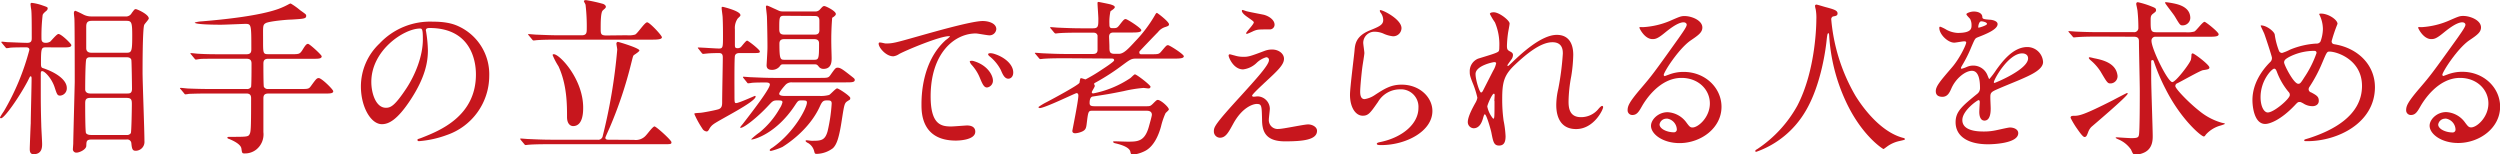
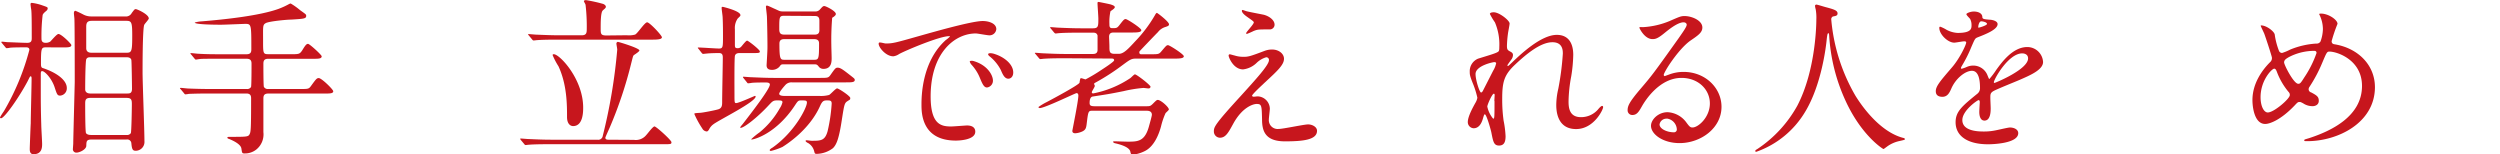
<svg xmlns="http://www.w3.org/2000/svg" width="655.3" height="40.49" viewBox="0 0 655.3 40.49">
  <defs>
    <style>.cls-1{fill:#c7161d;}</style>
  </defs>
  <title>subheadings01</title>
  <g id="レイヤー_2" data-name="レイヤー 2">
    <g id="レイヤー_1-2" data-name="レイヤー 1">
      <path class="cls-1" d="M12.15,12.41c-1.32,0-1.41.09-1.41,4.36,0,.74.13,1,.57,1.1,3.52,1.18,6.2,3.12,6.2,5.19a1.9,1.9,0,0,1-1.71,2c-.75,0-.84-.22-1.5-2.24-.75-2.25-2.55-4.18-3.26-4.18-.35,0-.35.43-.35.92,0,.7,0,4.14,0,4.93,0,1.32,0,4.18.13,8.32,0,.7.22,4.13.22,4.92s0,2.69-2.24,2.69c-1,0-1-.93-1-1.45,0-.31.21-6,.26-6.61,0-1.58.22-9.94.22-11.7,0-.22,0-.66-.22-.66s-.22.13-.88,1.41C4.88,25.7,1.14,31,.26,31A.25.25,0,0,1,0,30.76a17.6,17.6,0,0,1,1-1.58A63.3,63.3,0,0,0,7.7,13.07c0-.66-.62-.66-.88-.66-.88,0-3.21,0-4.14.09a6.18,6.18,0,0,1-.92.13c-.13,0-.22-.09-.4-.31l-.83-1c-.18-.22-.18-.22-.18-.26a.15.15,0,0,1,.13-.14c.27,0,1.37.14,1.63.14.49,0,3.92.17,5,.17S8.32,10.74,8.32,10c0-3.26,0-6.69-.14-7.53A13.33,13.33,0,0,1,8,1.06.32.32,0,0,1,8.32.75a12.91,12.91,0,0,1,2.9.7c1.15.4,1.28.44,1.28.75a.82.82,0,0,1-.27.57c-.66.57-.88.75-1.05,1.15a47,47,0,0,0-.31,6.16c0,.35,0,1.14,1.06,1.14a2.16,2.16,0,0,0,1.23-.31c.31-.26,1.71-2,2.15-2,.8,0,3.39,2.6,3.39,2.9,0,.62-.88.62-2.37.62Zm20.63-8.1a1.7,1.7,0,0,0,1.76-.92c.71-.93.75-1,1.06-1S39,3.74,39,4.84c0,.27-1.06,1.37-1.19,1.67-.44,1-.44,10.83-.44,12.46,0,2.55.49,15.14.49,18a2.32,2.32,0,0,1-2.29,2.55c-.88,0-1-.53-1.15-2.07a1.08,1.08,0,0,0-1.27-.88H24.07c-1.41,0-1.41.44-1.45,1.63,0,1-1.81,1.8-2.51,1.8a.89.89,0,0,1-1-1c0-.13.09-1.23.09-1.45,0-1,.39-15.62.39-16.06,0-.62,0-15.58-.09-16.55,0-.22-.13-1.23-.13-1.49s.09-.62.4-.62a22.3,22.3,0,0,1,2.11,1,4.42,4.42,0,0,0,2,.48Zm-9,10.7c-.49,0-.88,0-1.15.48s-.3,7-.3,7.92.83,1.1,1.31,1.1h9.69c.61,0,1.27,0,1.27-1.23,0-.79-.09-7.26-.17-7.57-.18-.7-1-.7-1.24-.7Zm-.09,10.65c-1.36,0-1.36.66-1.36,1.71,0,.66,0,7.22.22,7.53s.66.48,1.32.48h9.28a1.18,1.18,0,0,0,1.14-.48c.18-.31.27-6.78.27-7.44,0-1.14,0-1.8-1.37-1.8ZM24,5.46c-1.4,0-1.4.92-1.4,1.71,0,.58,0,5.24,0,5.46,0,.62.31,1.19,1.36,1.19h9.24c1.32,0,1.46-.4,1.46-4.49,0-3.34-.14-3.87-1.46-3.87Z" />
      <path class="cls-1" d="M76.21,14.21c2.11,0,2.33,0,3-1,.88-1.45,1.14-1.71,1.54-1.71s3.57,2.9,3.57,3.25c0,.66-.84.66-2.34.66H70.27c-1.19,0-1.23.75-1.23,1.41s0,5.68.13,5.94a1.15,1.15,0,0,0,1.15.57h8.31c2.07,0,2.29,0,2.82-.7,1.41-1.94,1.58-2.16,2.11-2.16.75,0,3.79,3,3.79,3.44,0,.61-.88.61-2.34.61H70.32c-1.15,0-1.28.62-1.28,1.32,0,1.41,0,7.53,0,8.8a5.09,5.09,0,0,1-1.89,4.58,4.79,4.79,0,0,1-3,1c-.7,0-.7-.09-.88-1.32-.17-1-1.76-1.89-3.3-2.51-.13,0-.39-.17-.39-.3s.26-.22.39-.22c4.58,0,5.06,0,5.41-.62s.44-1,.44-9.42c0-.48,0-1.32-1.23-1.32H55.09c-3.83,0-5.11.09-5.55.09a7.27,7.27,0,0,1-.92.13c-.18,0-.26-.13-.4-.31l-.83-1c-.18-.17-.22-.22-.22-.26s.09-.13.17-.13c.31,0,1.68.17,1.94.17,2.16.09,4,.13,6,.13h9.37a1.19,1.19,0,0,0,1.15-.52c.13-.27.13-5.42.13-6s0-1.41-1.28-1.41H57.82c-3.83,0-5.11,0-5.55.09-.13,0-.79.13-.92.13s-.27-.13-.4-.31l-.83-1c-.09-.09-.22-.22-.22-.26s.08-.13.17-.13c.31,0,1.67.17,1.94.17,2.16.13,4,.13,6,.13h6.64c1.23,0,1.23-.79,1.23-1.36,0-6.43,0-6.6-1.58-6.6-.48,0-5.37.22-6.38.22-.7,0-6.87,0-6.87-.57a7.88,7.88,0,0,1,1.81-.31C58.83,5.11,68,4.14,73,2.33a19.58,19.58,0,0,0,2.77-1.27,1.2,1.2,0,0,1,.44-.14,18.1,18.1,0,0,1,2.47,1.76c1.49,1.06,1.58,1.11,1.58,1.46,0,.74-.48.79-4,1-1.1,0-5.76.44-6.6.92s-.7.84-.7,4.67c0,3.12,0,3.47,1.27,3.47Z" />
-       <path class="cls-1" d="M111.63,8c0,.13.09.3.09.48a33.22,33.22,0,0,1,.44,4.75c0,2.95-.66,7-4.53,12.9-3.52,5.36-5.77,6.42-7.53,6.42-2.9,0-5.5-4.53-5.5-9.9A15.47,15.47,0,0,1,99.49,11.4a18.19,18.19,0,0,1,14-5.72c4,0,5.86.79,7.09,1.4a13.82,13.82,0,0,1,7.66,12.81,16.43,16.43,0,0,1-11.09,15.49A27.11,27.11,0,0,1,109.87,37c-.17,0-.44,0-.44-.31s.09-.17,1.19-.61c4.58-1.81,14.13-5.59,14.13-16.55,0-1.72-.18-12.19-12.19-12.19C111.67,7.35,111.63,7.7,111.63,8ZM97.33,21.48c0,2.86,1.14,6.77,3.83,6.77,1.27,0,2.33-.53,5.37-5.1,2.33-3.57,4.31-8.45,4.31-12.81,0-2.64-.18-2.86-.75-2.86C105.91,7.48,97.33,13.16,97.33,21.48Z" />
      <path class="cls-1" d="M166.15,36.66a3.52,3.52,0,0,0,3.26-1.28c.35-.35,1.71-2.24,2.15-2.24S176,36.75,176,37.27s-.18.53-1.94.53H144.23c-1,0-4,0-5.54.13-.13,0-.79.09-.93.09s-.22-.09-.39-.31l-.84-1c-.17-.22-.17-.27-.17-.31s0-.09.13-.09c.31,0,1.67.13,1.93.13,2,.09,4,.18,6,.18H156.6A1.19,1.19,0,0,0,158,35.6,142.65,142.65,0,0,0,161.79,13c0-.26-.22-1.36-.22-1.58s.18-.44.4-.44,5.63,1.63,5.63,2.24c0,.31-1.23,1.06-1.45,1.23s-.27.49-.66,2a108,108,0,0,1-5.68,17c-.09.22-1.14,2.51-1.14,2.64,0,.48.48.53.79.53ZM164.3,9.24a6,6,0,0,0,2.16-.17c.66-.27,2.51-3.22,3.17-3.22s3.87,3.44,3.87,3.92-.88.62-2.33.62H146.35c-1,0-4,0-5.55.13-.13,0-.79.09-.92.09s-.27-.09-.4-.27l-.83-1c-.18-.22-.23-.22-.23-.31s.09-.09.18-.09c.31,0,1.67.14,1.94.14,2,.08,4,.17,6,.17h5.94c1.23,0,1.32-.66,1.32-1.58a48.68,48.68,0,0,0-.31-6.38c0-.18-.44-.84-.44-1s.31-.26.53-.26a39.51,39.51,0,0,1,4.53,1c.22.09.7.35.7.75s-.66.74-.88,1.05c-.48.62-.48,3.22-.48,4.62s0,1.85,1.5,1.85ZM150.22,33.05c-.62,0-1.59-.48-1.59-2.38,0-3.17,0-8.45-2.24-13.29a18.52,18.52,0,0,1-1.54-2.95c0-.17.18-.22.31-.22,1.54,0,7.7,6.52,7.7,14C152.86,29.26,152.86,33.05,150.22,33.05Z" />
      <path class="cls-1" d="M183.13,12.85c-.18-.22-.22-.22-.22-.31s.09-.09.17-.09c.84,0,4.58.27,5.37.27,1.06,0,1.06-.35,1.06-3.35,0-.79,0-3-.09-4.79,0-.4-.26-2.07-.26-2.42s0-.36.35-.36c0,0,4.57,1.06,4.57,2.16,0,.18,0,.22-.7.88a4.31,4.31,0,0,0-.75,2.82c0,1.54,0,2.37,0,4.05,0,.7.09.92.66.92a1.18,1.18,0,0,0,1-.4c.22-.22,1.23-1.58,1.54-1.58s3.34,2.38,3.34,2.82-.22.44-2.33.44h-3c-.53,0-1,.13-1.19.66s-.13,8.8-.13,10.12c0,2.11,0,2.33.44,2.33.71,0,4.84-1.89,4.93-1.89a.19.19,0,0,1,.18.17c0,1.41-9.33,6-11,7.22a3.66,3.66,0,0,0-1.15,1.28c-.08.17-.35.66-.66.66a1.44,1.44,0,0,1-1.18-.79A23.87,23.87,0,0,1,182,29.88c0-.22.17-.22,1.54-.31.44,0,3.74-.61,4.75-.92s1-1.19,1-1.94c0-1.85.17-10,.17-11.62,0-.74-.17-1.18-1-1.18-.05,0-2.16,0-3.22.13-.13,0-.79.09-.92.09s-.26-.09-.4-.27Zm11.79,7.66c-.17-.22-.17-.22-.17-.31s0-.09.17-.09,1.63.13,1.94.13c2.15.09,4,.18,6,.18h12c2.06,0,2.28,0,2.81-.75,1.24-1.76,1.37-1.93,1.9-1.93.7,0,1.36.48,3.3,2,1,.79,1.18.88,1.18,1.23,0,.62-.88.62-2.33.62H207.55a2.13,2.13,0,0,0-1.58.57c-.18.18-1.72,1.89-1.72,2.42s1,.57,1.54.57h9.07a8,8,0,0,0,2.46-.26c.4-.18,1.72-1.72,2.11-1.72s3.44,2,3.44,2.51-.09.4-.8.88-.79.92-1.36,4.53c-.79,5.33-1.45,6.82-2.38,7.75a7.32,7.32,0,0,1-4.13,1.49c-.58,0-.62,0-.8-.74a3.47,3.47,0,0,0-1.62-2.12c-.09,0-.62-.35-.62-.52s.22-.18.31-.18,1.1.13,1.27.13c2.38,0,3.48,0,4.18-2.46A43.08,43.08,0,0,0,218,27.15c0-.83-.44-.83-1.27-.83s-1.19.17-1.77,1.45c-2.9,6.51-9.24,10.34-9.85,10.74a16.8,16.8,0,0,1-3,1.05c-.13,0-.35,0-.35-.22s.53-.53.75-.66c5.81-4.09,9-10.47,9-11.79,0-.57-.35-.57-1.49-.57-.8,0-.88.13-1.72,1.4C203.46,35,197.74,36.57,197,36.57a.09.09,0,0,1-.08-.09,17.71,17.71,0,0,1,2.15-1.76,22.09,22.09,0,0,0,5.33-6.34,4.8,4.8,0,0,0,.7-1.58c0-.48-.44-.48-1.45-.48s-1.23.3-2.07,1.18c-3.17,3.44-6.6,6-7.39,6-.09,0-.18,0-.18-.13a7.27,7.27,0,0,1,.62-.79c5.1-6.56,7.17-9.64,7.17-10.43,0-.53-.79-.53-1.06-.53-1,0-2.77,0-3.65.09a7.8,7.8,0,0,1-1,.13c-.13,0-.22-.13-.35-.31ZM213.54,3a1.57,1.57,0,0,0,1.36-.49c.75-.83.84-.92,1.19-.92s3,1.28,3,2.07c0,.31-.26.48-.39.61s-.53.36-.57.4a71.14,71.14,0,0,0-.22,7.17c0,.49.08,2.86.08,3.39,0,.84,0,2.82-2.11,2.82a1.52,1.52,0,0,1-1.19-.49c-.44-.57-.57-.7-1.23-.7h-7.83c-.84,0-.88,0-1.32.62a2.57,2.57,0,0,1-2,.83c-.79,0-1.37-.3-1.37-1.18,0-.18.18-2.95.22-4.27s-.08-7.31-.13-8.41c0-.44-.26-2.42-.26-2.68,0-.09,0-.31.26-.31s1.67.7,1.89.79c1.32.57,1.41.75,2.29.75Zm-8,1.14c-1.28,0-1.28.36-1.28,3.48,0,1.06.31,1.45,1.32,1.45h7.92c.66,0,1.19-.13,1.28-1,0-.4,0-2.2,0-2.64,0-1.11-.57-1.24-1.32-1.24Zm0,6.12c-1,0-1.24.53-1.24,1.19,0,4.22.27,4.22,1.41,4.22h7.7c1.19,0,1.28-.26,1.28-4.22,0-.4,0-1.19-1.28-1.19Z" />
      <path class="cls-1" d="M232.15,11.4c1.84,0,2.5-.18,8.53-1.89,3.92-1.1,14-4,16.9-4,1.59,0,3.57.62,3.57,2.12a1.77,1.77,0,0,1-1.81,1.63c-.57,0-3.08-.49-3.56-.49-5.59,0-11.84,5.15-11.84,16.5,0,7.4,2.77,7.88,5.37,7.88.66,0,3.78-.26,4.18-.26,1.36,0,2.15.57,2.15,1.62,0,2.34-4.84,2.34-5.1,2.34-9,0-9-7.35-9-9.42s.05-11.27,6.38-16.94a8,8,0,0,0,1.1-.93c0-.08-.17-.08-.26-.08-2.55,0-11.66,3.87-13.11,4.7a3.42,3.42,0,0,1-1.5.58c-2.2,0-4.31-2.95-3.74-3.57C230.61,11,231.88,11.4,232.15,11.4Zm28.12,9.72a1.79,1.79,0,0,1-1.55,1.81c-.79,0-1.18-.84-1.89-2.55a11.38,11.38,0,0,0-2.2-3.44,2.32,2.32,0,0,1-.44-.79c0-.22.49-.26.88-.18C258.81,17,260.27,19.71,260.27,21.12ZM265.59,19c0,1.15-.7,1.63-1.28,1.63-1.05,0-1.54-1.28-2-2.33a11.16,11.16,0,0,0-2.9-3.52c-.22-.18-.4-.36-.4-.58s.49-.26.62-.26a4,4,0,0,1,1.1.22C263.35,15,265.59,16.9,265.59,19Z" />
      <path class="cls-1" d="M279.18,15.27c-1,0-4,0-5.54.13-.18,0-.8.09-.93.09s-.26-.09-.39-.26l-.84-1c-.18-.22-.22-.22-.22-.3s0-.09.18-.09c.3,0,1.67.13,1.93.13,2,.09,4,.18,6,.18h7c.44,0,1.32,0,1.32-1.06,0-.62,0-3.56,0-3.78-.22-.75-.79-.75-1.32-.75h-3.17c-1,0-4.05,0-5.59.13-.13,0-.79.09-.92.09s-.22-.09-.4-.27l-.83-1c-.18-.17-.18-.22-.18-.31s0-.09.13-.09c.31,0,1.68.14,2,.14,2,.09,4,.17,6,.17h3.08c1.41,0,1.41-.57,1.41-2.55,0-.62-.22-3.48-.22-4.09,0-.18.08-.27.3-.27.05,0,2.29.44,3.17.66.36.14,1.06.31,1.06.71s-1,.92-1.14,1.1a12.92,12.92,0,0,0-.27,3.34c0,.53,0,1.06.71,1.06,1.1,0,1.27,0,1.84-.7C294.5,5.19,294.67,5,295.07,5s4.09,2.37,4.09,2.9-.88.62-2.33.62h-4.75c-.58,0-1.37,0-1.37,1.14,0,.09.09,2.11.09,2.51,0,1.36,0,1.94,1.41,1.94h1.05c1.28,0,2.42-1.24,4.32-3.3A35.28,35.28,0,0,0,302.72,4c.23-.44.4-.62.53-.62s3.17,2.29,3.17,3c0,.4-.35.49-1,.71a3.84,3.84,0,0,0-1.89,1.32c-.62.61-4.76,4.93-4.84,5.06a.56.56,0,0,0-.05.26.44.44,0,0,0,.49.49h2.59c1.85,0,2.07,0,2.69-.75,1.23-1.45,1.36-1.63,1.76-1.63s4.13,2.38,4.13,2.9-.88.62-2.37.62H297.84c-1.32,0-1.54.18-4,2a58.14,58.14,0,0,1-6.43,4.14c-.57.31-.62.35-.62.49s.18.39.18.52c0,.31-.79,1.41-.79,1.68a.33.33,0,0,0,.35.3,26.58,26.58,0,0,0,9.73-4c.22-.14,1-1,1.23-1,.44,0,4.09,2.81,4.09,3.25a.49.49,0,0,1-.53.44c-.22,0-1.14-.13-1.36-.13a35.44,35.44,0,0,0-5.19.84c-3.92.79-4.32.83-8.06,1.41-.7.08-.83,1-.83,1.71s.39.84,1.45.84h13.2c1.14,0,1.28,0,1.94-.66.92-.93,1.05-1,1.27-1,.79,0,2.91,1.89,2.91,2.5,0,.22-.8.84-.88,1a19.16,19.16,0,0,0-1.19,3.52c-.53,1.9-1.76,5.28-4.4,6.47a9.32,9.32,0,0,1-3.08.88c-.31,0-.44-.31-.53-.75-.18-1-1.67-1.71-3.92-2.24-.44-.09-.57-.18-.57-.4s.13-.13.18-.13c.57,0,3,.09,3.56.09,2.64,0,4.49,0,5.59-3.92.13-.48.79-2.77.79-3.12,0-1.06-1.05-1.06-1.36-1.06H286.22c-1,0-1,.35-1.41,3.66-.13.88-.26,1.31-1,1.71a5.18,5.18,0,0,1-1.94.53c-.18,0-.79,0-.79-.62,0-.17,1.58-7.83,1.58-9.24,0-.13,0-.66-.48-.66-.31,0-8.32,3.92-9.64,3.92-.13,0-.35-.13-.35-.27a15.87,15.87,0,0,1,2.2-1.32c1.58-.83,8.32-4.44,8.58-5.06,0-.17.13-.83.18-1a.23.23,0,0,1,.26-.18c.18,0,1,.31,1.14.31a43.58,43.58,0,0,0,4-2.38c.53-.35,3.48-2.24,3.48-2.6s-.18-.48-.58-.48Z" />
      <path class="cls-1" d="M331.59,13.29a5.57,5.57,0,0,1,1.85-.31c1.76,0,3.12,1.1,3.12,2.42,0,1.59-1.67,3.13-5.1,6.3-.49.48-3.26,3-3.26,3.38,0,.18.22.27.44.27s.83-.09,1-.09a3.31,3.31,0,0,1,3.21,3.21c0,.44-.26,2.42-.26,2.86a2.31,2.31,0,0,0,2.55,2.47c1.23,0,6.64-1.19,7.74-1.19s2.34.66,2.34,1.67c0,2.38-3.66,2.77-8.41,2.77-5.24,0-6-2.77-6-5.8-.09-3.57-.09-4-1.41-4-.88,0-3.78.8-6.2,5.29-1.23,2.24-1.94,3.56-3.43,3.56a1.63,1.63,0,0,1-1.59-1.59c0-1.18,0-1.67,7.22-9.54,3.78-4.18,7.22-7.92,7.22-9.2a.68.68,0,0,0-.75-.75,6,6,0,0,0-2.47,1.45,6.15,6.15,0,0,1-3.56,1.72c-2.55,0-3.79-3.17-3.79-3.61a.31.31,0,0,1,.31-.35c.13,0,1.15.31,1.23.31a7.37,7.37,0,0,0,2.16.35C327.19,14.92,327.63,14.79,331.59,13.29ZM327,3c.66.18,3.74.75,4.31.88,1.46.4,2.78,1.41,2.78,2.6a1.24,1.24,0,0,1-1.24,1.23c-3.08,0-3.16,0-4.22.4a19.55,19.55,0,0,1-1.81.79.2.2,0,0,1-.17-.22c0-.31,2-2.29,2-2.82,0-.26-.71-.7-1.63-1.36-1.36-.93-1.5-1.45-1.5-1.67a.2.2,0,0,1,.18-.22C325.82,2.6,326.79,3,327,3Z" />
-       <path class="cls-1" d="M367.36,7.39a2.17,2.17,0,0,1-2.24,2.12,8.13,8.13,0,0,1-2.6-.75,5.92,5.92,0,0,0-2.07-.44,2.93,2.93,0,0,0-3.12,2.9c0,.4.3,2.29.3,2.69s-.44,3-.52,3.6c-.22,1.63-.58,5.37-.58,6.47,0,.66.05,2,1.15,2A6.42,6.42,0,0,0,360.23,25c2.69-1.76,4.36-2.81,7.17-2.81,4.71,0,8.06,3.3,8.06,6.9,0,5.37-7,8.94-13.38,8.94-.57,0-1.19,0-1.19-.35s1-.44,1.28-.53c5.5-1.23,9.63-4.71,9.63-8.85a4.58,4.58,0,0,0-4.88-4.88,6.67,6.67,0,0,0-5.72,3.3c-2,2.86-2.51,3.61-4,3.61-1.84,0-3.34-2.12-3.34-5.5,0-1.85,1.06-10,1.19-11.58s.31-3.78,4-5.28c2.47-1,3.52-1.45,3.52-2.73a3.26,3.26,0,0,0-.75-2c-.08-.17-.22-.44-.08-.57C362,2.38,367.36,4.93,367.36,7.39Z" />
      <path class="cls-1" d="M395.7,6.16c0,.35-.4,2.29-.44,2.69A28.86,28.86,0,0,0,395,12c0,.93.13,1.15.92,1.54.4.22.66.44.66.88a2.08,2.08,0,0,1-.4,1.15c-.92,1.27-1.05,1.45-1.05,1.58s0,.13.13.13.22-.08,1.1-.92c2.29-2.2,7.61-7.22,11.71-7.22,3,0,4.31,2.12,4.31,5.24a38.6,38.6,0,0,1-.53,5.63,37.8,37.8,0,0,0-.7,6.6c0,1.72.26,4.1,3.25,4.1a5.86,5.86,0,0,0,4.62-2.2c.31-.36.71-.75.93-.75s.26.22.26.35c0,.62-2.42,5.72-7.08,5.72-5.2,0-5.2-5.24-5.2-6.42a19.07,19.07,0,0,1,.53-4.14,72.78,72.78,0,0,0,1.19-9.2c0-.79,0-3-2.73-3-3.12,0-6.86,3.12-9.77,5.85s-3.39,4.58-3.39,9a40.22,40.22,0,0,0,.36,5.68,26.29,26.29,0,0,1,.52,4.09c0,1.45-.35,2.46-1.71,2.46s-1.54-1-2-3.34c-.09-.57-1.28-4.84-1.72-4.84-.17,0-.22.13-.53,1.19-.39,1.32-1.1,2.46-2.42,2.46A1.61,1.61,0,0,1,384.74,32c0-1.54,1.5-4.13,1.93-4.93a4.09,4.09,0,0,0,.58-1.45,23.42,23.42,0,0,0-1-3.3c-1-2.46-1-2.77-1-3.52a3.54,3.54,0,0,1,2.2-3.43c3-.93,4.71-1.41,5.24-1.81.26-.17.31-.48.31-1.27a14.73,14.73,0,0,0-1.15-6.43,17.53,17.53,0,0,1-1.32-2.2c0-.39.71-.44,1-.44C393,3.21,395.7,5.37,395.7,6.16Zm-4,10.12c-.36,0-4.93.93-4.93,3.13,0,1.54,1.05,4.84,1.45,4.84.18,0,.4-.27.48-.44s2.47-4.84,2.69-5.28a6.11,6.11,0,0,0,.79-2A.48.48,0,0,0,391.74,16.28Zm0,10.21c0-.22.08-1.45.08-1.54s0-.39-.22-.39c-.44,0-1.71,2.9-1.71,3.38a7.18,7.18,0,0,0,1.54,3.17C391.74,31.11,391.74,30.8,391.74,26.49Z" />
      <path class="cls-1" d="M448.19,27.11c0-3.61-3-6.69-7.44-6.69-5.81,0-9.55,6-10.34,7.39s-1.32,2.33-2.51,2.33a1.21,1.21,0,0,1-1.27-1.23c0-1.1.35-2.07,3.47-5.72,2.86-3.34,3.3-3.91,9.95-13.24,1.45-2.07,2.07-3,2.07-3.48,0-.31-.31-.62-.84-.62-1.63,0-4.22,2.2-5,2.82-1.76,1.45-2.38,1.58-3.13,1.58-2.06,0-3.43-2.81-3.43-3s.13-.14,1.06-.14a21.29,21.29,0,0,0,6.82-1.58c2.73-1.19,3-1.32,4-1.32,1.76,0,4.62,1.1,4.62,3,0,1.27-1,2-3.12,3.43-3.17,2.24-7,8.27-7,9,0,.13.13.31.26.31l1.1-.4a10.6,10.6,0,0,1,3.87-.7c5.64,0,9.91,4.18,9.91,9.15,0,5.59-5.42,9.51-11,9.51-4.35,0-7.48-2.33-7.48-4.54,0-1.58,1.85-3.56,4.36-3.56a6.5,6.5,0,0,1,5,2.82c.61.79.88,1.19,1.49,1.19C445.11,33.45,448.19,30.76,448.19,27.11Zm-11.31,4A1.8,1.8,0,0,0,435,32.61c0,1.14,1.89,2.07,3.79,2.07a.73.73,0,0,0,.74-.8A3,3,0,0,0,436.88,31.07Z" />
      <path class="cls-1" d="M480,5a47.87,47.87,0,0,0,6.38,20.15c.75,1.19,5.73,9.24,12.5,11,.13,0,.44.14.44.31s-.13.22-1.54.53a8.64,8.64,0,0,0-3,1.32c-.84.62-1,.75-1.1.75s-5.77-3.48-10-12.81a47.48,47.48,0,0,1-4.22-17c-.05-.48-.05-.53-.22-.53s-.27.18-.44,1.76c-.13,1.41-1.28,11.67-5.64,18.84a24.28,24.28,0,0,1-12.8,10.47c-.13,0-.26,0-.26-.22s.22-.31.57-.53a32.59,32.59,0,0,0,10.43-11.31c5-9.55,5-22.13,5-22.61a12.51,12.51,0,0,0-.17-2.69,5.5,5.5,0,0,1-.18-.88.37.37,0,0,1,.35-.35c.27,0,2.16.61,2.56.7,2.11.57,3,.84,3,1.63,0,.48-.35.62-.75.7s-.57.09-.7.27A.82.82,0,0,0,480,5Z" />
      <path class="cls-1" d="M507.41,23.9c0-1.32,1.23-2.73,4.22-6.21,2-2.29,3.75-5.94,3.75-6.56,0-.26-.31-.3-.49-.3-.44,0-2.24.35-2.64.35-1.67,0-3.92-2.16-3.92-3.87,0-.14,0-.31.27-.31a10,10,0,0,1,1.67.83,6.92,6.92,0,0,0,2.9.8c3.61,0,3.61-1.19,3.61-2.07A3.47,3.47,0,0,0,516.43,5c-.13-.22-1-1-1-1.28s1.14-.7,1.93-.7c1.06,0,2.16.39,2.25,1.36,0,.57.22.66,2,.79.3,0,2,.22,2,1.15,0,1.45-3.22,2.68-5.24,3.47-.66.27-.7.36-1.67,2.6a33.87,33.87,0,0,1-2.38,4.75c-.22.4-.31.53-.31.71a.16.16,0,0,0,.18.17,8.14,8.14,0,0,0,1.36-.48,4.15,4.15,0,0,1,1.72-.35,4,4,0,0,1,3.74,2.68c.31.75.35.84.44.84a21.18,21.18,0,0,0,1.8-2.38c1.46-2,4.32-6,8.15-6a4.15,4.15,0,0,1,4.13,3.92c0,2.07-3.47,3.52-6.2,4.71-1.1.48-6.08,2.46-6.87,2.95s-.75.92-.75,1.84c0,.4.09,2.25.09,2.64,0,.71,0,3.22-1.63,3.22-1.18,0-1.36-1.46-1.36-2.25,0-.44.13-2.55.13-2.59s0-.53-.31-.53-4.26,2.73-4.26,5.23c0,3,4.4,3,5.67,3a14.1,14.1,0,0,0,2.82-.26c.61-.09,3.43-.79,4-.79.93,0,2.16.43,2.16,1.49,0,2.73-6.82,2.91-7.88,2.91-5.59,0-8.54-2.29-8.54-5.77,0-2.82,1.68-4.22,5.81-7.57A1.87,1.87,0,0,0,519,23c0-2-.35-4.44-2.11-4.44s-4.27,2-5.41,4.66c-.49,1.1-1,2.16-2.38,2.16C508.25,25.35,507.41,25.08,507.41,23.9ZM518.63,7.26c.09,0,2.2-.57,2.2-1s-1.1-.67-1.49-.67c-.62,0-.8,1.24-.8,1.41S518.54,7.26,518.63,7.26Zm4,14.26c0,.09,0,.22.17.22s8.8-3.52,8.8-6.43c0-1.1-1-1.32-1.54-1.32C526.42,14,522.64,20.82,522.64,21.52Z" />
-       <path class="cls-1" d="M550.09,9.59c-1,0-4,0-5.54.14-.18,0-.8.08-.93.08s-.26-.08-.39-.3l-.88-1c-.14-.17-.18-.22-.18-.26s0-.09.18-.09c.3,0,1.67.13,1.93.13,2,.09,4,.14,6,.14h9a1.09,1.09,0,0,0,1.23-1.15A41.78,41.78,0,0,0,560.3,3c0-.31-.35-1.81-.35-1.94,0-.39.22-.48.44-.48a21.84,21.84,0,0,1,3.3,1c1.32.53,1.45.57,1.45,1.14,0,.31-.22.44-.79.88s-.62.75-.62,1.72c0,2.6,0,3.13,1.45,3.13h7.66a6.68,6.68,0,0,0,2.33-.18c.53-.22,2.16-2.55,2.69-2.55.31,0,3.69,2.68,3.69,3.25s-.83.66-2.37.66h-14.3a1,1,0,0,0-.93,1.1c0,2.07,4.27,10.79,5.46,10.79.88,0,4.62-4.89,4.88-5.9a7.33,7.33,0,0,0,.14-1.32.36.36,0,0,1,.3-.31c.44,0,4.4,3,4.4,3.7,0,.48-.52.52-1.67.7-.7.09-5.63,2.91-6.73,3.43a.76.76,0,0,0-.53.75c0,.66,3.39,4.23,6.29,6.51a16.28,16.28,0,0,0,6,3.13c.13,0,.7.13.7.22s-.09.13-1,.44a8,8,0,0,0-4,2.42c-.22.35-.36.48-.53.48-.66,0-6-4.48-10-12.41a49.46,49.46,0,0,1-3.13-7.39.36.36,0,0,0-.35-.22.3.3,0,0,0-.31.31v4.36c0,2.37.4,13.55.4,15.18,0,1,0,3.17-2,4.27a5.72,5.72,0,0,1-2.51.66c-.57,0-.66-.14-1.18-1.32a7.55,7.55,0,0,0-3.44-2.73,4.74,4.74,0,0,1-.57-.31c0-.09,0-.18.18-.18s3.3.22,3.91.22c1.54,0,1.9-.17,2-.88.22-.92.22-9.59.22-11.44,0-2.07-.22-11.09-.22-12.94,0-.57,0-1.32-1.32-1.32Zm-2.77,25.13c-.31.79-.44,1.19-.93,1.19s-1.62-1.72-2.24-2.6a22.81,22.81,0,0,1-1.41-2.42c0-.48.35-.53.79-.53,1.41,0,2.42-.08,10.39-4.13.57-.31,3.52-1.85,3.61-1.85s.17,0,.17.18c0,.66-9.33,8.53-9.55,8.75A3.84,3.84,0,0,0,547.32,34.72Zm5.94-12.85c-.79,0-.88-.09-2.69-3.17A13.19,13.19,0,0,0,548,15.8a1.87,1.87,0,0,1-.48-.57.2.2,0,0,1,.22-.22c.17,0,1,.22,1.19.26,2,.4,5.54,1.15,6.07,4.27A1.89,1.89,0,0,1,553.26,21.87ZM572.14,6.65c-.66,0-.71-.05-2.07-2.34-.35-.61-2.55-3.34-2.55-3.56s.13-.18.22-.18a21.37,21.37,0,0,1,2.55.44c2.24.53,3.83,1.63,3.83,3.74A2,2,0,0,1,572.14,6.65Z" />
      <path class="cls-1" d="M604.83,37c-.75,0-.84,0-.84-.22s.13-.22,1.28-.57c5.81-1.89,13.86-5.72,13.86-13.69,0-6.86-6.56-9-8.54-9-.66,0-.75.27-1.89,2.95a37.71,37.71,0,0,1-3.34,6.3,1.09,1.09,0,0,0-.22.61.86.86,0,0,0,.66.84c1.49.79,2,1.14,2,2.2s-.93,1.41-1.63,1.41a4.37,4.37,0,0,1-2.47-.75c-.61-.31-.66-.35-.92-.35-.44,0-.53.08-1.32.92-3.56,3.74-6.47,4.84-7.7,4.84-2.86,0-3.35-4.49-3.35-6.25,0-4.57,2.78-8.1,4.62-9.94a1.42,1.42,0,0,0,.49-1.15c0-.39-1.76-5.67-2-6.29-.13-.35-.93-1.94-.93-2.07s0-.13.09-.13c1.41,0,3.39,1.54,3.57,2.38a18.92,18.92,0,0,0,1.14,4.35.9.9,0,0,0,.79.49A12.87,12.87,0,0,0,600.3,13a21.22,21.22,0,0,1,6.86-1.58,1.13,1.13,0,0,0,1.1-.57,10,10,0,0,0,.62-3.26A8.6,8.6,0,0,0,608,3.92a1,1,0,0,1-.09-.22c0-.14.36-.14.44-.14,2,0,4.36,1.63,4.36,2.69a40.61,40.61,0,0,0-1.54,4.53c0,.71.49.79.84.84,6.16,1.05,10.51,5.46,10.51,11.26C622.47,32.3,612.66,37,604.83,37ZM599.9,24.12a18,18,0,0,1-3-5.07c-.22-.61-.4-1.05-.79-1.05-.58,0-3.57,3-3.57,7.48,0,2.38.88,4,1.89,4,1.63,0,5.77-3.61,5.77-4.53A1,1,0,0,0,599.9,24.12Zm6.69-10.79A14.37,14.37,0,0,0,599.9,15c-.75.44-1.19.75-1.19,1.37s2.51,5.59,3.7,5.59c.44,0,.61-.09,1.54-1.59a27.88,27.88,0,0,0,3.26-6.47C607.21,13.33,606.76,13.33,606.59,13.33Z" />
-       <path class="cls-1" d="M652.26,27.11c0-3.61-3-6.69-7.44-6.69-5.8,0-9.54,6-10.34,7.39s-1.32,2.33-2.51,2.33a1.21,1.21,0,0,1-1.27-1.23c0-1.1.35-2.07,3.47-5.72,2.87-3.34,3.31-3.91,10-13.24,1.45-2.07,2.07-3,2.07-3.48,0-.31-.31-.62-.84-.62-1.63,0-4.22,2.2-5,2.82-1.76,1.45-2.38,1.58-3.12,1.58-2.07,0-3.44-2.81-3.44-3s.14-.14,1.06-.14A21.29,21.29,0,0,0,641.7,5.5c2.73-1.19,3-1.32,4-1.32,1.75,0,4.62,1.1,4.62,3,0,1.27-1,2-3.13,3.43-3.17,2.24-7,8.27-7,9,0,.13.13.31.26.31l1.1-.4a10.65,10.65,0,0,1,3.88-.7c5.63,0,9.9,4.18,9.9,9.15,0,5.59-5.41,9.51-11,9.51-4.36,0-7.48-2.33-7.48-4.54,0-1.58,1.84-3.56,4.35-3.56a6.48,6.48,0,0,1,5,2.82c.61.79.88,1.19,1.5,1.19C649.18,33.45,652.26,30.76,652.26,27.11Zm-11.31,4a1.81,1.81,0,0,0-1.85,1.54c0,1.14,1.9,2.07,3.79,2.07a.73.73,0,0,0,.75-.8A3,3,0,0,0,641,31.07Z" />
    </g>
  </g>
</svg>